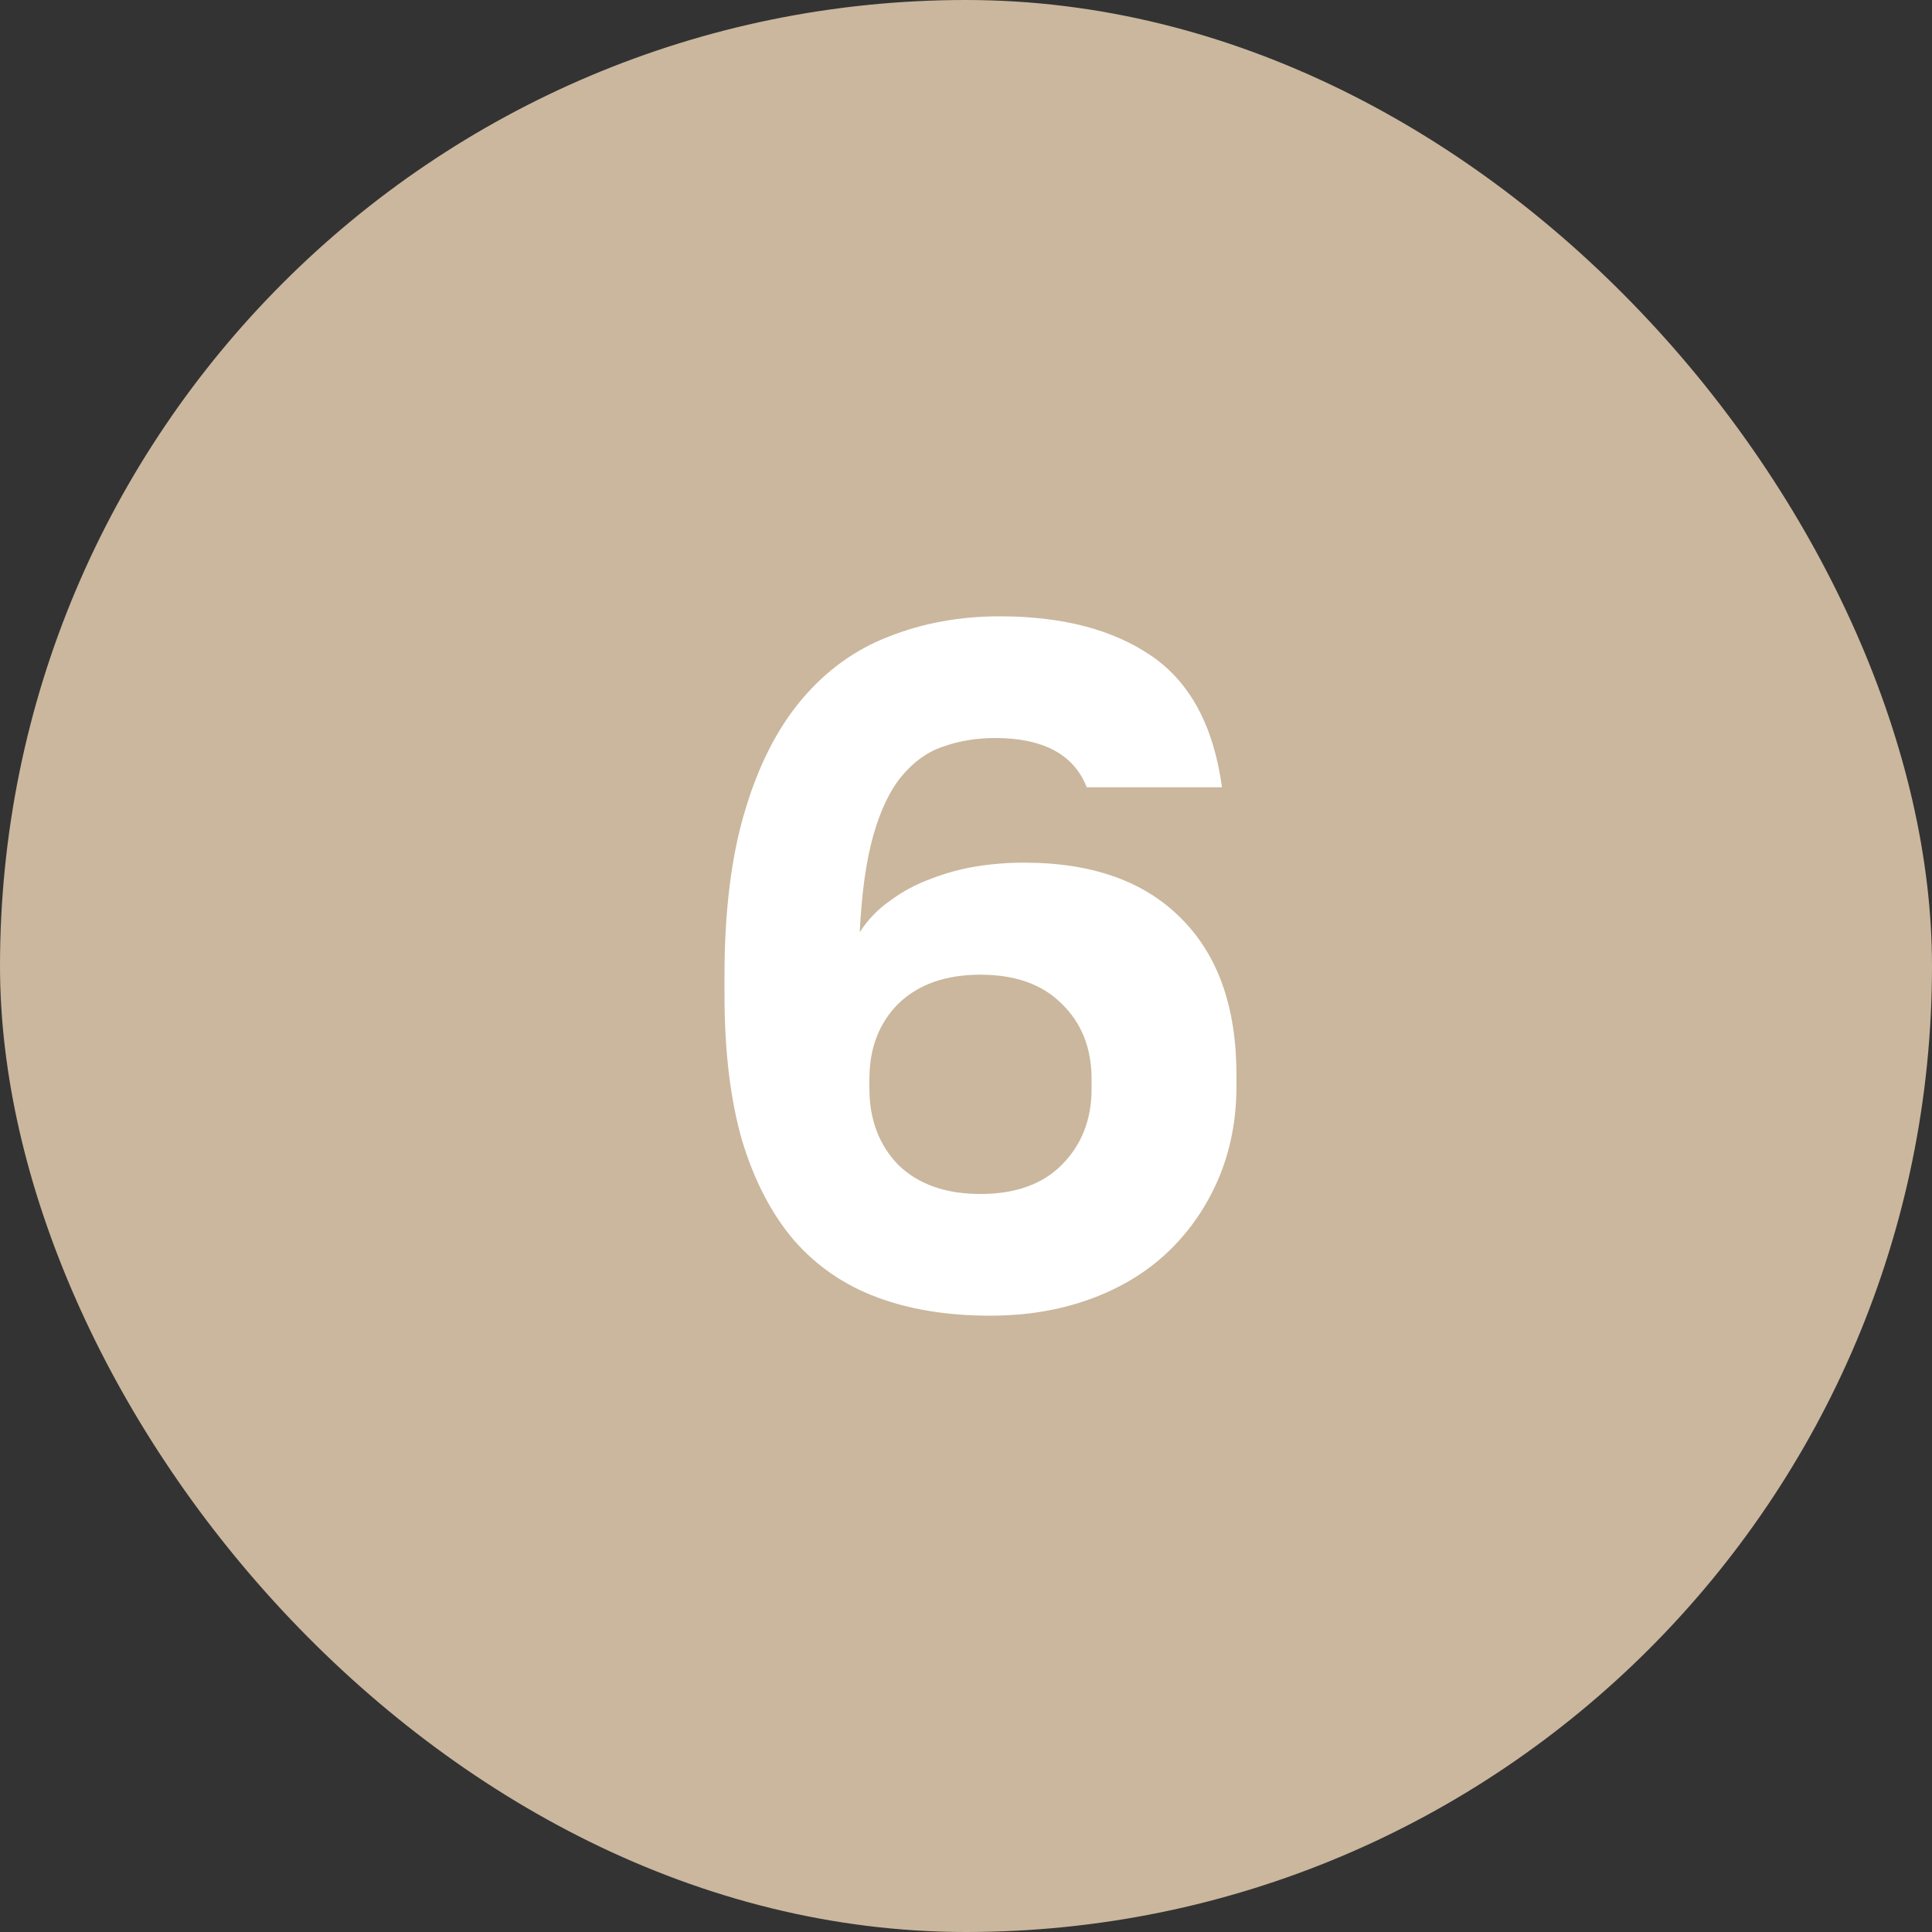
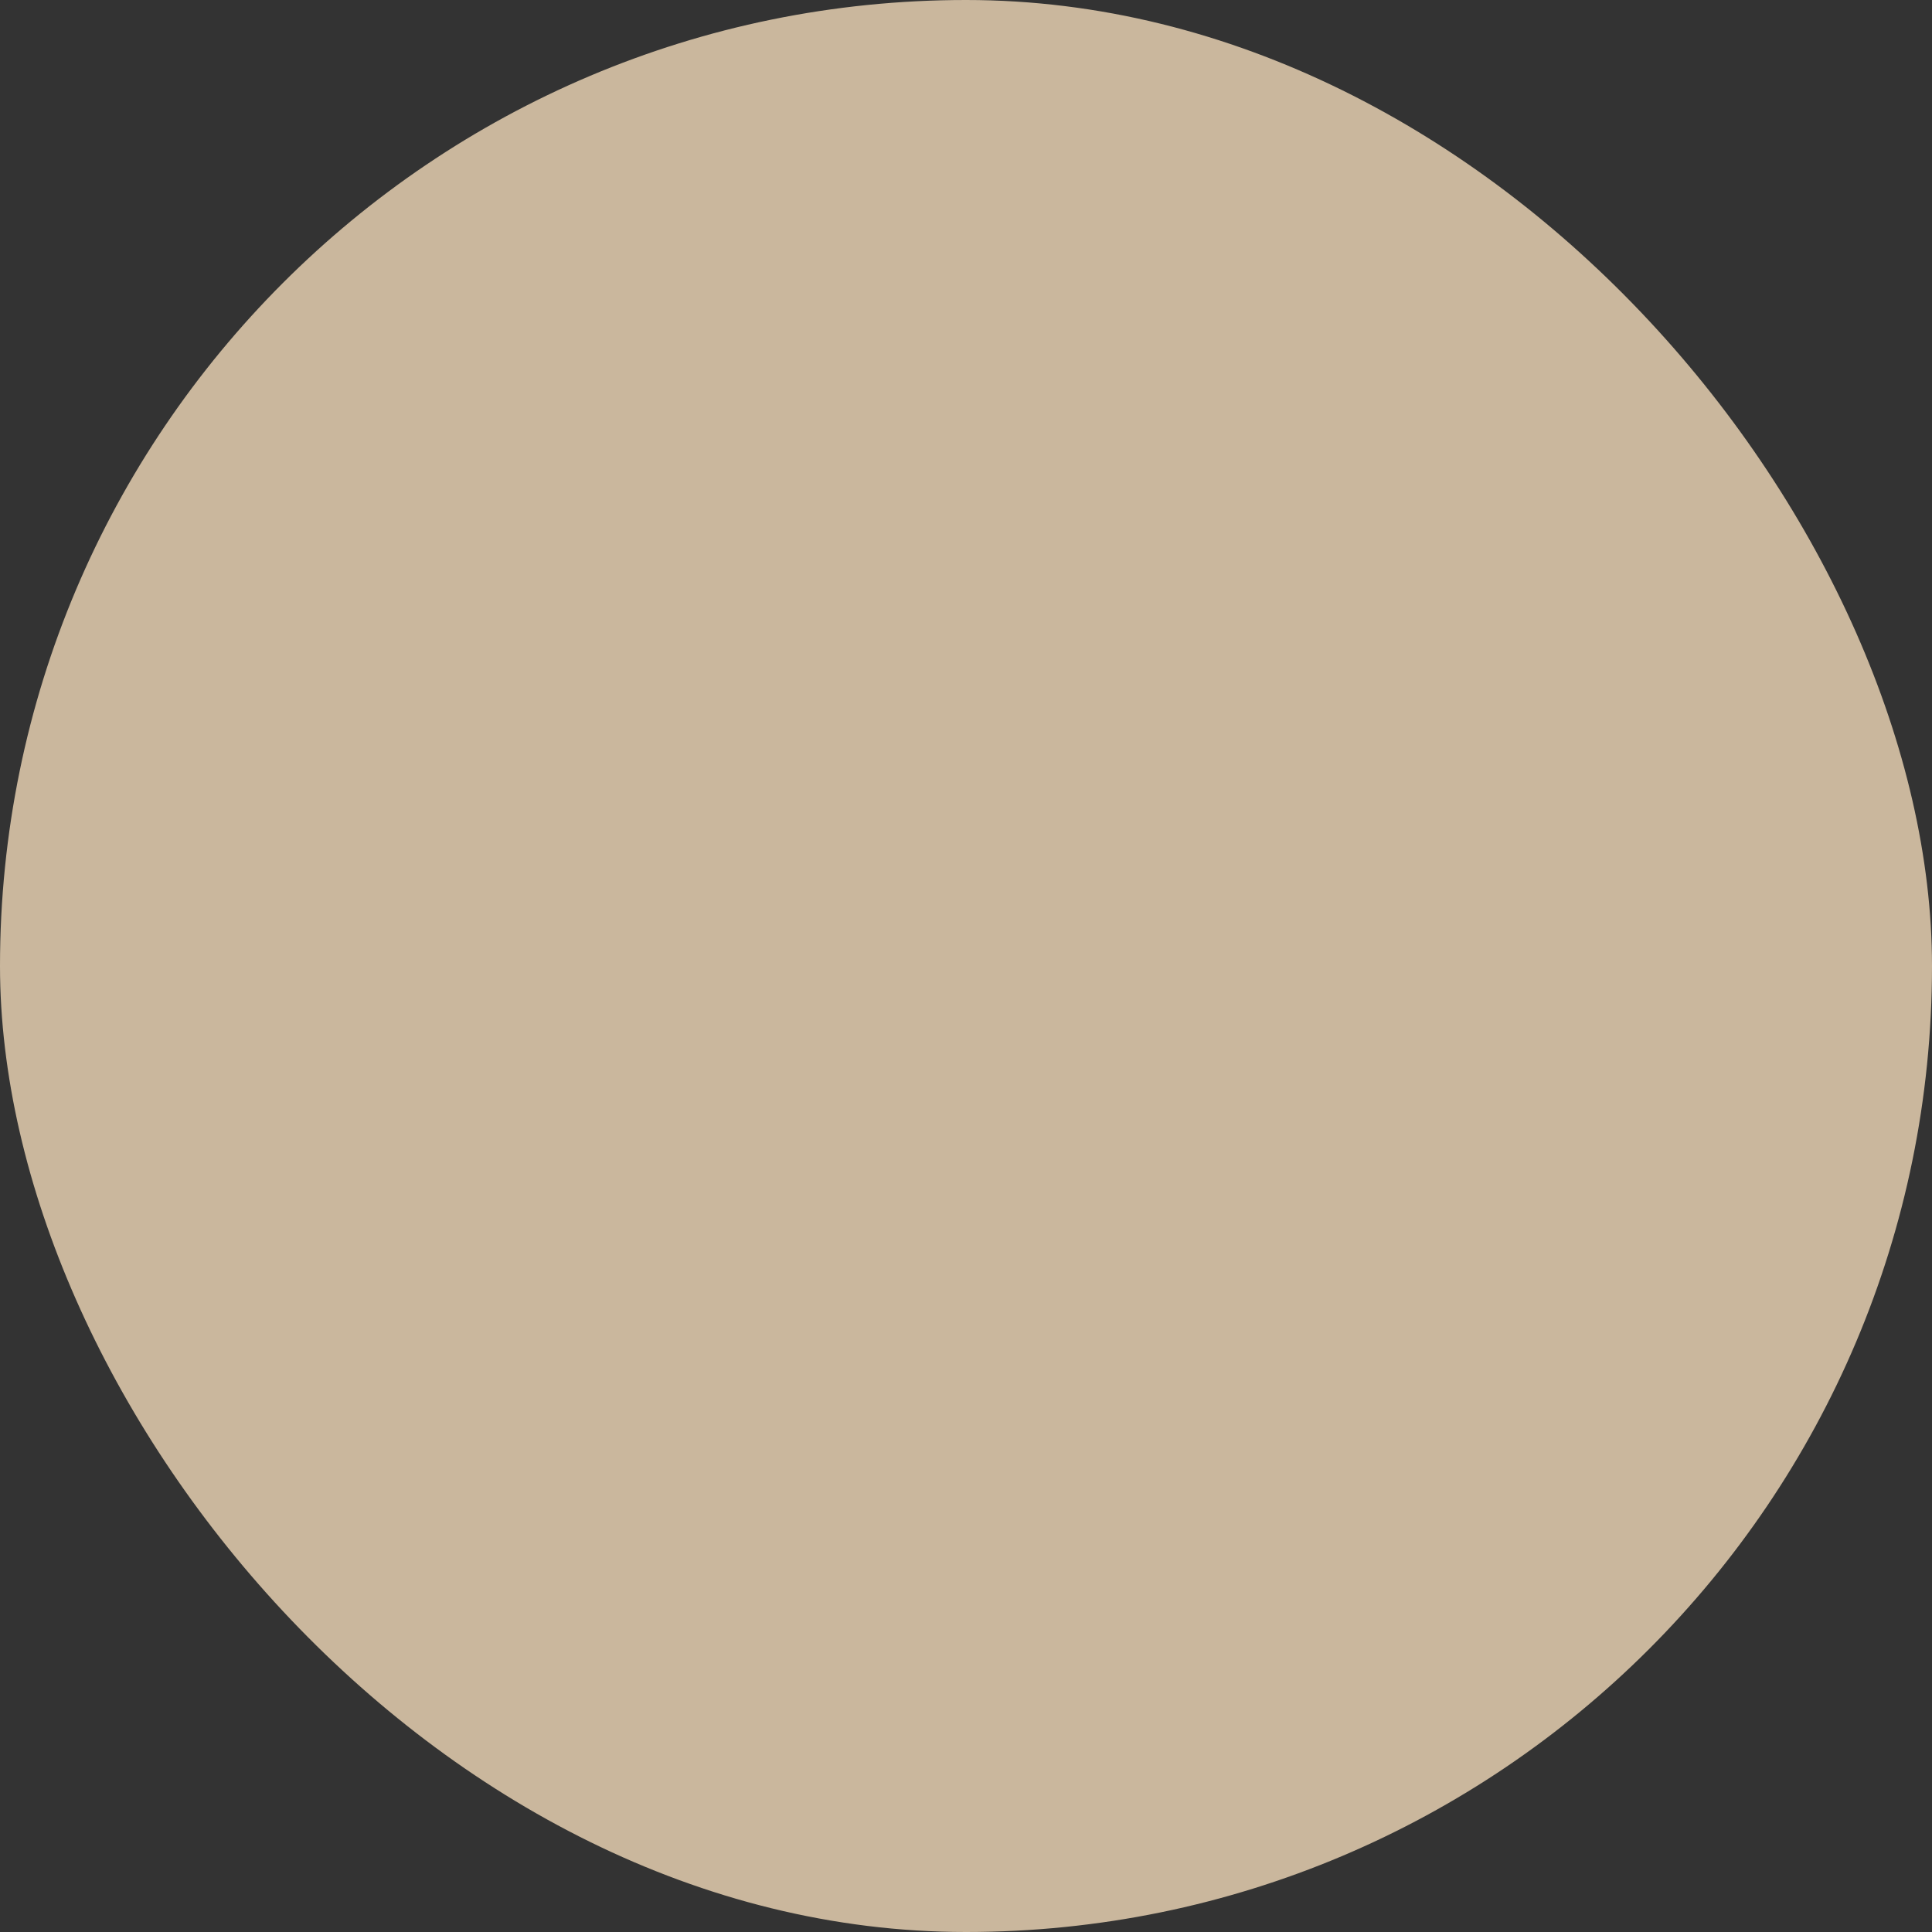
<svg xmlns="http://www.w3.org/2000/svg" width="40" height="40" viewBox="0 0 40 40" fill="none">
  <rect x="0" y="0" width="40" height="40" fill="#333333" stroke="none" />
  <rect width="40" height="40" rx="20" fill="#CAB79D" />
-   <path d="M20.5 27.24C19.62 27.24 18.84 27.113 18.16 26.86C17.48 26.607 16.907 26.213 16.44 25.68C15.973 25.133 15.613 24.44 15.36 23.6C15.12 22.76 15 21.76 15 20.6V20.2C15 18.867 15.14 17.733 15.42 16.8C15.7 15.853 16.093 15.08 16.6 14.48C17.107 13.88 17.707 13.447 18.4 13.18C19.107 12.9 19.873 12.76 20.7 12.76C21.993 12.76 23.04 13.033 23.84 13.58C24.64 14.127 25.127 15.033 25.3 16.3H22.5C22.233 15.62 21.6 15.28 20.6 15.28C20.213 15.28 19.853 15.34 19.52 15.46C19.2 15.567 18.913 15.773 18.66 16.08C18.42 16.373 18.227 16.78 18.08 17.3C17.933 17.82 17.84 18.487 17.8 19.3C17.973 19.033 18.187 18.813 18.44 18.64C18.693 18.453 18.967 18.307 19.26 18.2C19.567 18.08 19.88 17.993 20.2 17.94C20.533 17.887 20.867 17.86 21.2 17.86C22.613 17.86 23.7 18.247 24.46 19.02C25.22 19.78 25.6 20.86 25.6 22.26V22.48C25.6 23.187 25.473 23.833 25.22 24.42C24.967 25.007 24.613 25.513 24.16 25.94C23.72 26.353 23.187 26.673 22.56 26.9C21.933 27.127 21.247 27.24 20.5 27.24ZM20.3 24.72C21.02 24.72 21.58 24.52 21.98 24.12C22.393 23.707 22.6 23.18 22.6 22.54V22.34C22.6 21.7 22.393 21.18 21.98 20.78C21.58 20.38 21.02 20.18 20.3 20.18C19.58 20.18 19.013 20.38 18.6 20.78C18.2 21.18 18 21.7 18 22.34V22.54C18 23.18 18.2 23.707 18.6 24.12C19.013 24.52 19.58 24.72 20.3 24.72Z" fill="white" />
</svg>